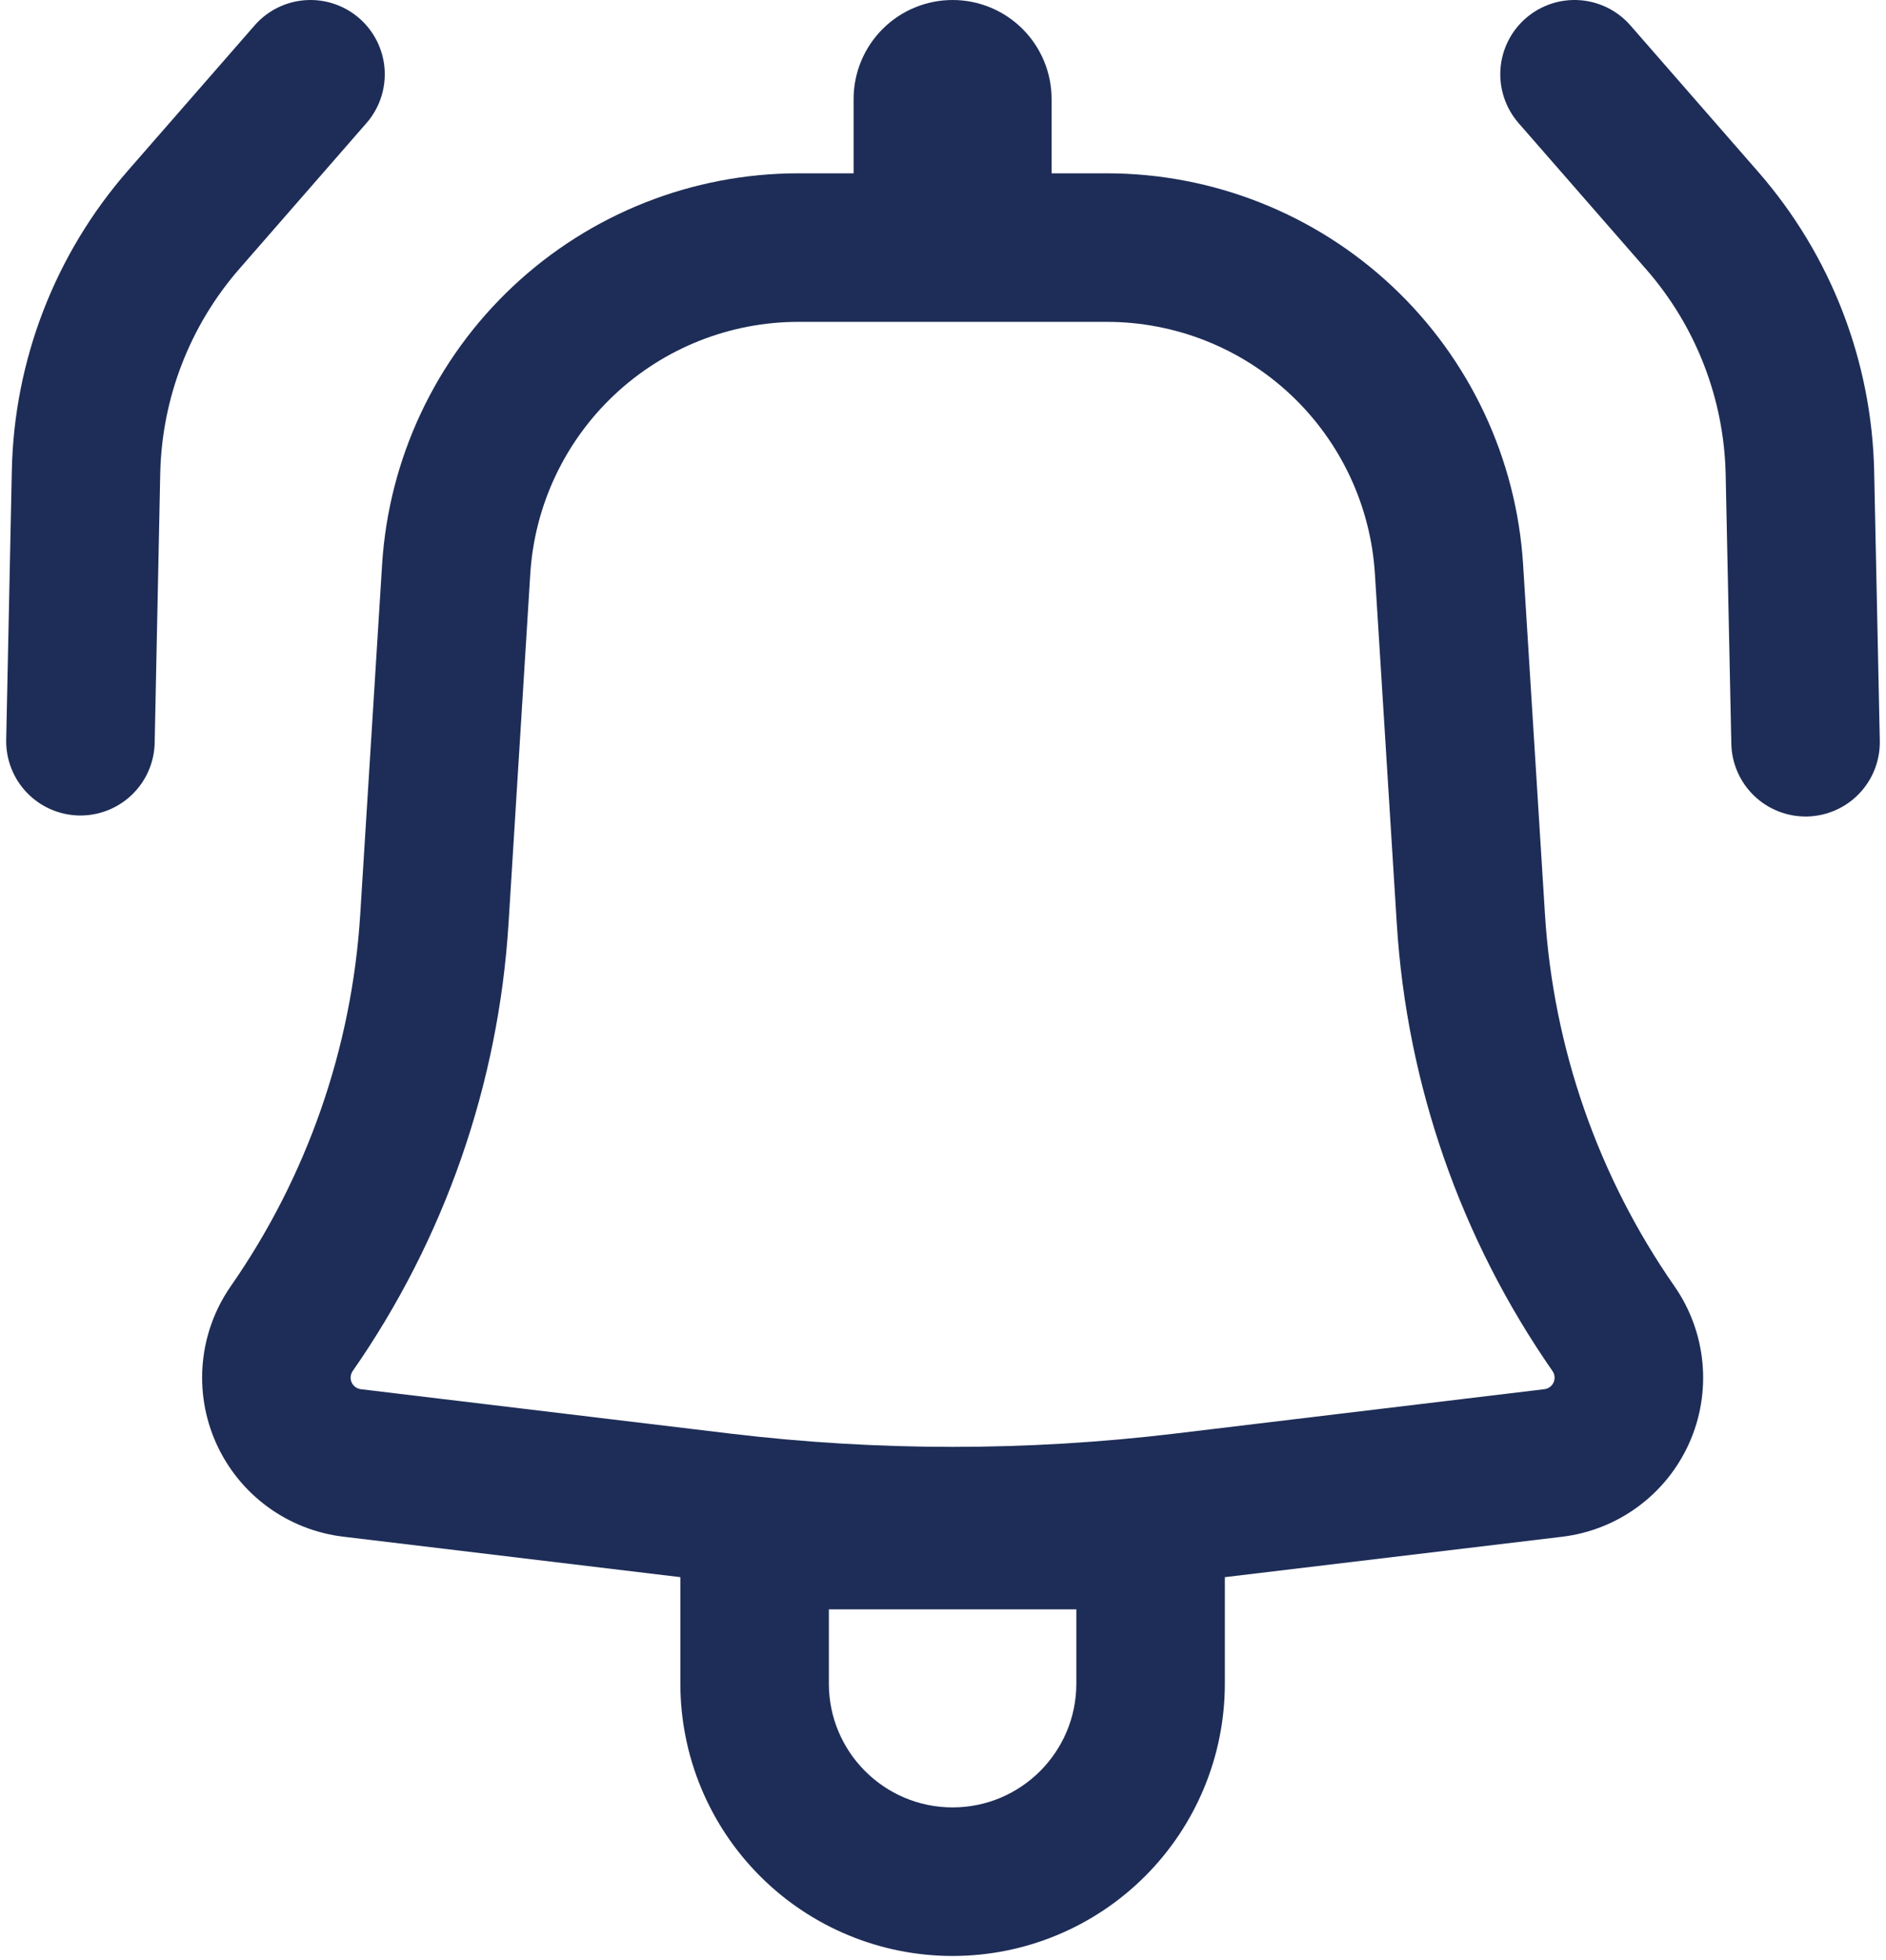
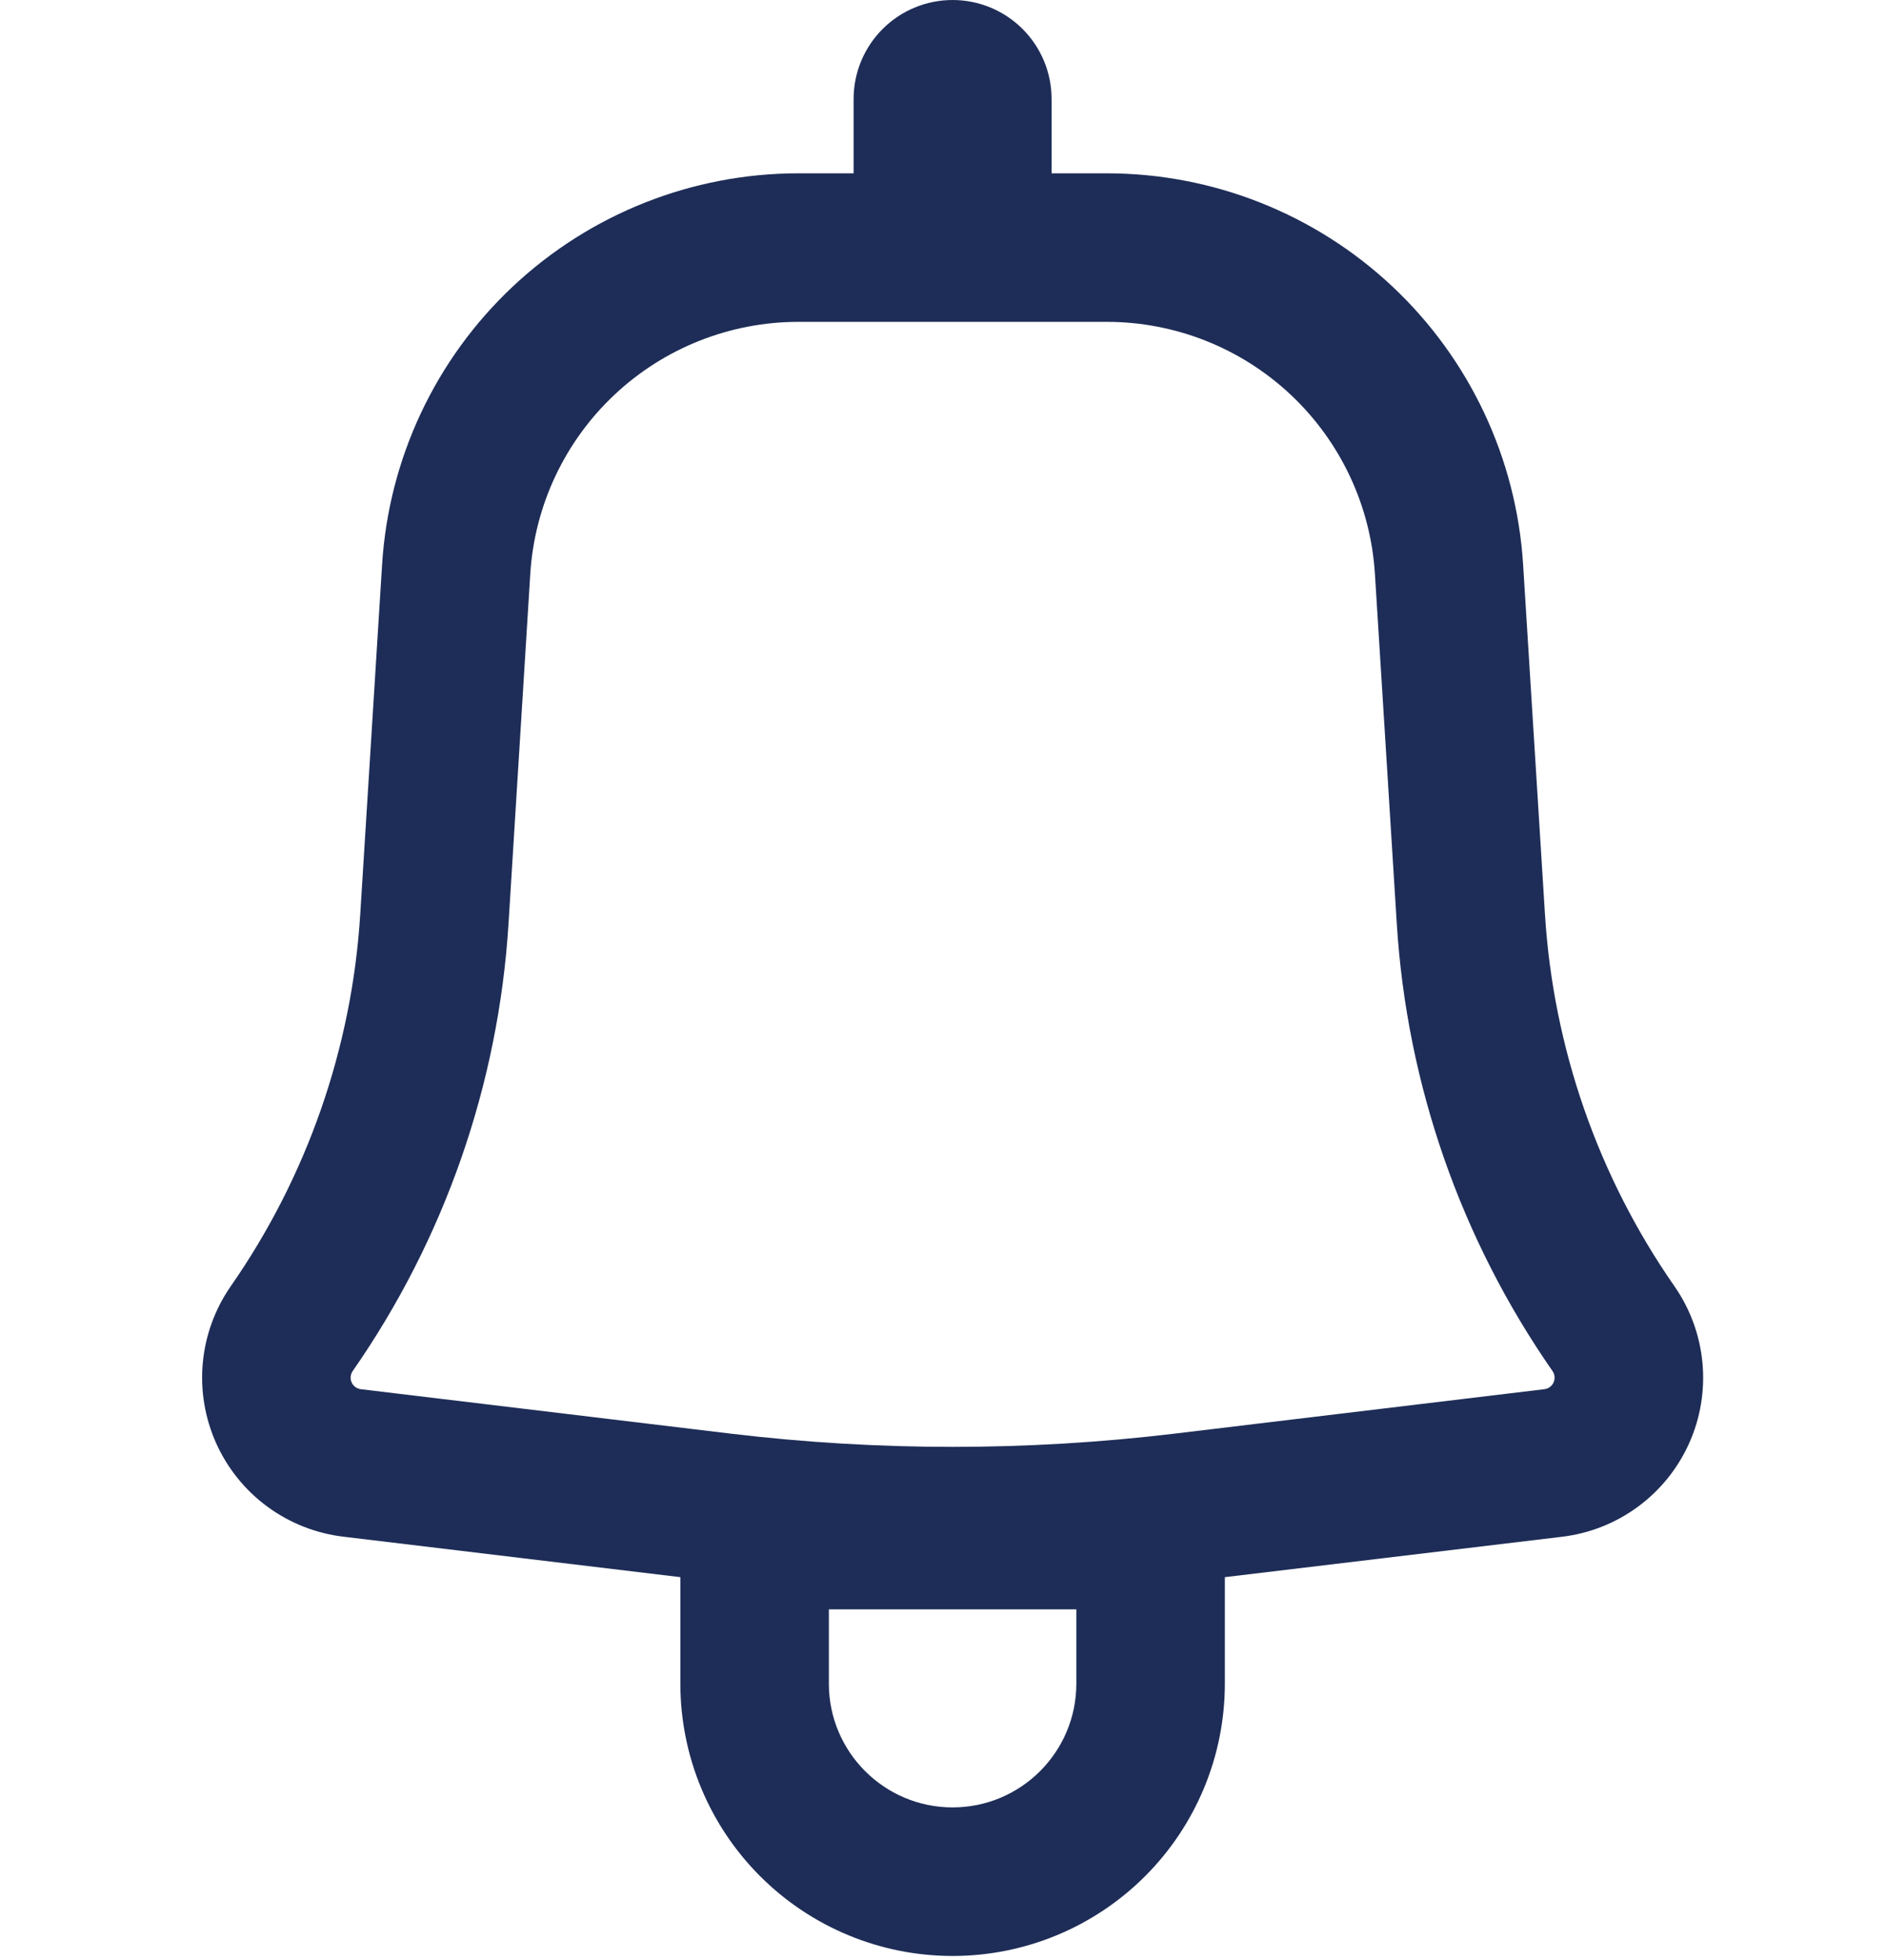
<svg xmlns="http://www.w3.org/2000/svg" width="77" height="80" viewBox="0 0 77 80" fill="none">
-   <path d="M15.001 4.978C15.511 4.37 15.761 3.586 15.7 2.795C15.638 2.004 15.268 1.269 14.67 0.747C14.072 0.226 13.294 -0.041 12.502 0.005C11.71 0.051 10.967 0.406 10.434 0.993L5.212 6.975C2.251 10.368 0.577 14.694 0.483 19.197L0.253 30.186C0.245 30.584 0.315 30.98 0.46 31.351C0.604 31.722 0.821 32.06 1.096 32.348C1.372 32.635 1.702 32.865 2.066 33.025C2.431 33.185 2.823 33.272 3.221 33.28C3.62 33.288 4.015 33.218 4.386 33.073C4.757 32.928 5.096 32.712 5.383 32.436C5.671 32.161 5.901 31.831 6.061 31.466C6.221 31.102 6.307 30.709 6.315 30.311L6.542 19.326C6.607 16.245 7.752 13.285 9.779 10.964L15.001 4.978Z" fill="#1E2D57" />
  <path fill-rule="evenodd" clip-rule="evenodd" d="M15.6 23.038C15.871 18.713 17.781 14.655 20.939 11.69C24.097 8.724 28.267 7.073 32.599 7.073H34.85V4.042C34.85 2.97 35.276 1.942 36.034 1.184C36.792 0.426 37.82 0 38.892 0C39.964 0 40.992 0.426 41.75 1.184C42.508 1.942 42.934 2.97 42.934 4.042V7.073H45.185C49.517 7.073 53.687 8.724 56.846 11.69C60.004 14.655 61.913 18.713 62.184 23.038L63.077 37.321C63.418 42.767 65.246 48.015 68.364 52.493C69.008 53.419 69.402 54.496 69.506 55.619C69.611 56.742 69.424 57.873 68.962 58.901C68.5 59.93 67.78 60.822 66.871 61.49C65.963 62.159 64.897 62.58 63.777 62.715L50.007 64.364V68.708C50.007 71.656 48.836 74.483 46.751 76.567C44.667 78.652 41.84 79.823 38.892 79.823C35.944 79.823 33.117 78.652 31.033 76.567C28.948 74.483 27.777 71.656 27.777 68.708V64.364L14.008 62.711C12.888 62.576 11.823 62.154 10.915 61.486C10.007 60.818 9.287 59.927 8.826 58.899C8.364 57.87 8.176 56.74 8.28 55.618C8.384 54.495 8.777 53.419 9.42 52.493C12.538 48.015 14.366 42.767 14.707 37.321L15.6 23.038ZM32.599 13.135C29.809 13.135 27.123 14.198 25.089 16.108C23.055 18.019 21.825 20.632 21.65 23.417L20.761 37.701C20.35 44.252 18.15 50.565 14.4 55.953C14.353 56.02 14.325 56.098 14.317 56.179C14.309 56.26 14.323 56.342 14.356 56.416C14.389 56.491 14.442 56.555 14.507 56.604C14.573 56.652 14.65 56.683 14.731 56.693L29.835 58.507C35.853 59.227 41.931 59.227 47.95 58.507L63.053 56.693C63.134 56.683 63.211 56.652 63.277 56.604C63.343 56.555 63.395 56.491 63.428 56.416C63.461 56.342 63.475 56.26 63.467 56.179C63.46 56.098 63.431 56.02 63.385 55.953C59.636 50.565 57.437 44.252 57.027 37.701L56.134 23.417C55.959 20.632 54.729 18.019 52.695 16.108C50.661 14.198 47.975 13.135 45.185 13.135H32.599ZM38.892 73.76C36.103 73.76 33.84 71.497 33.84 68.708V65.677H43.944V68.708C43.944 71.497 41.681 73.76 38.892 73.76Z" fill="#1E2D57" />
-   <path d="M62.29 0.747C61.685 1.275 61.314 2.023 61.259 2.825C61.205 3.627 61.471 4.417 61.999 5.023L67.221 11.005C69.247 13.328 70.391 16.289 70.454 19.371L70.685 30.352C70.701 31.156 71.037 31.92 71.617 32.477C72.197 33.034 72.975 33.337 73.778 33.321C74.582 33.304 75.347 32.969 75.904 32.389C76.46 31.808 76.764 31.031 76.747 30.227L76.517 19.241C76.423 14.739 74.749 10.413 71.788 7.02L66.566 1.038C66.038 0.432 65.29 0.062 64.488 0.007C63.687 -0.048 62.896 0.219 62.29 0.747Z" fill="#1E2D57" />
</svg>